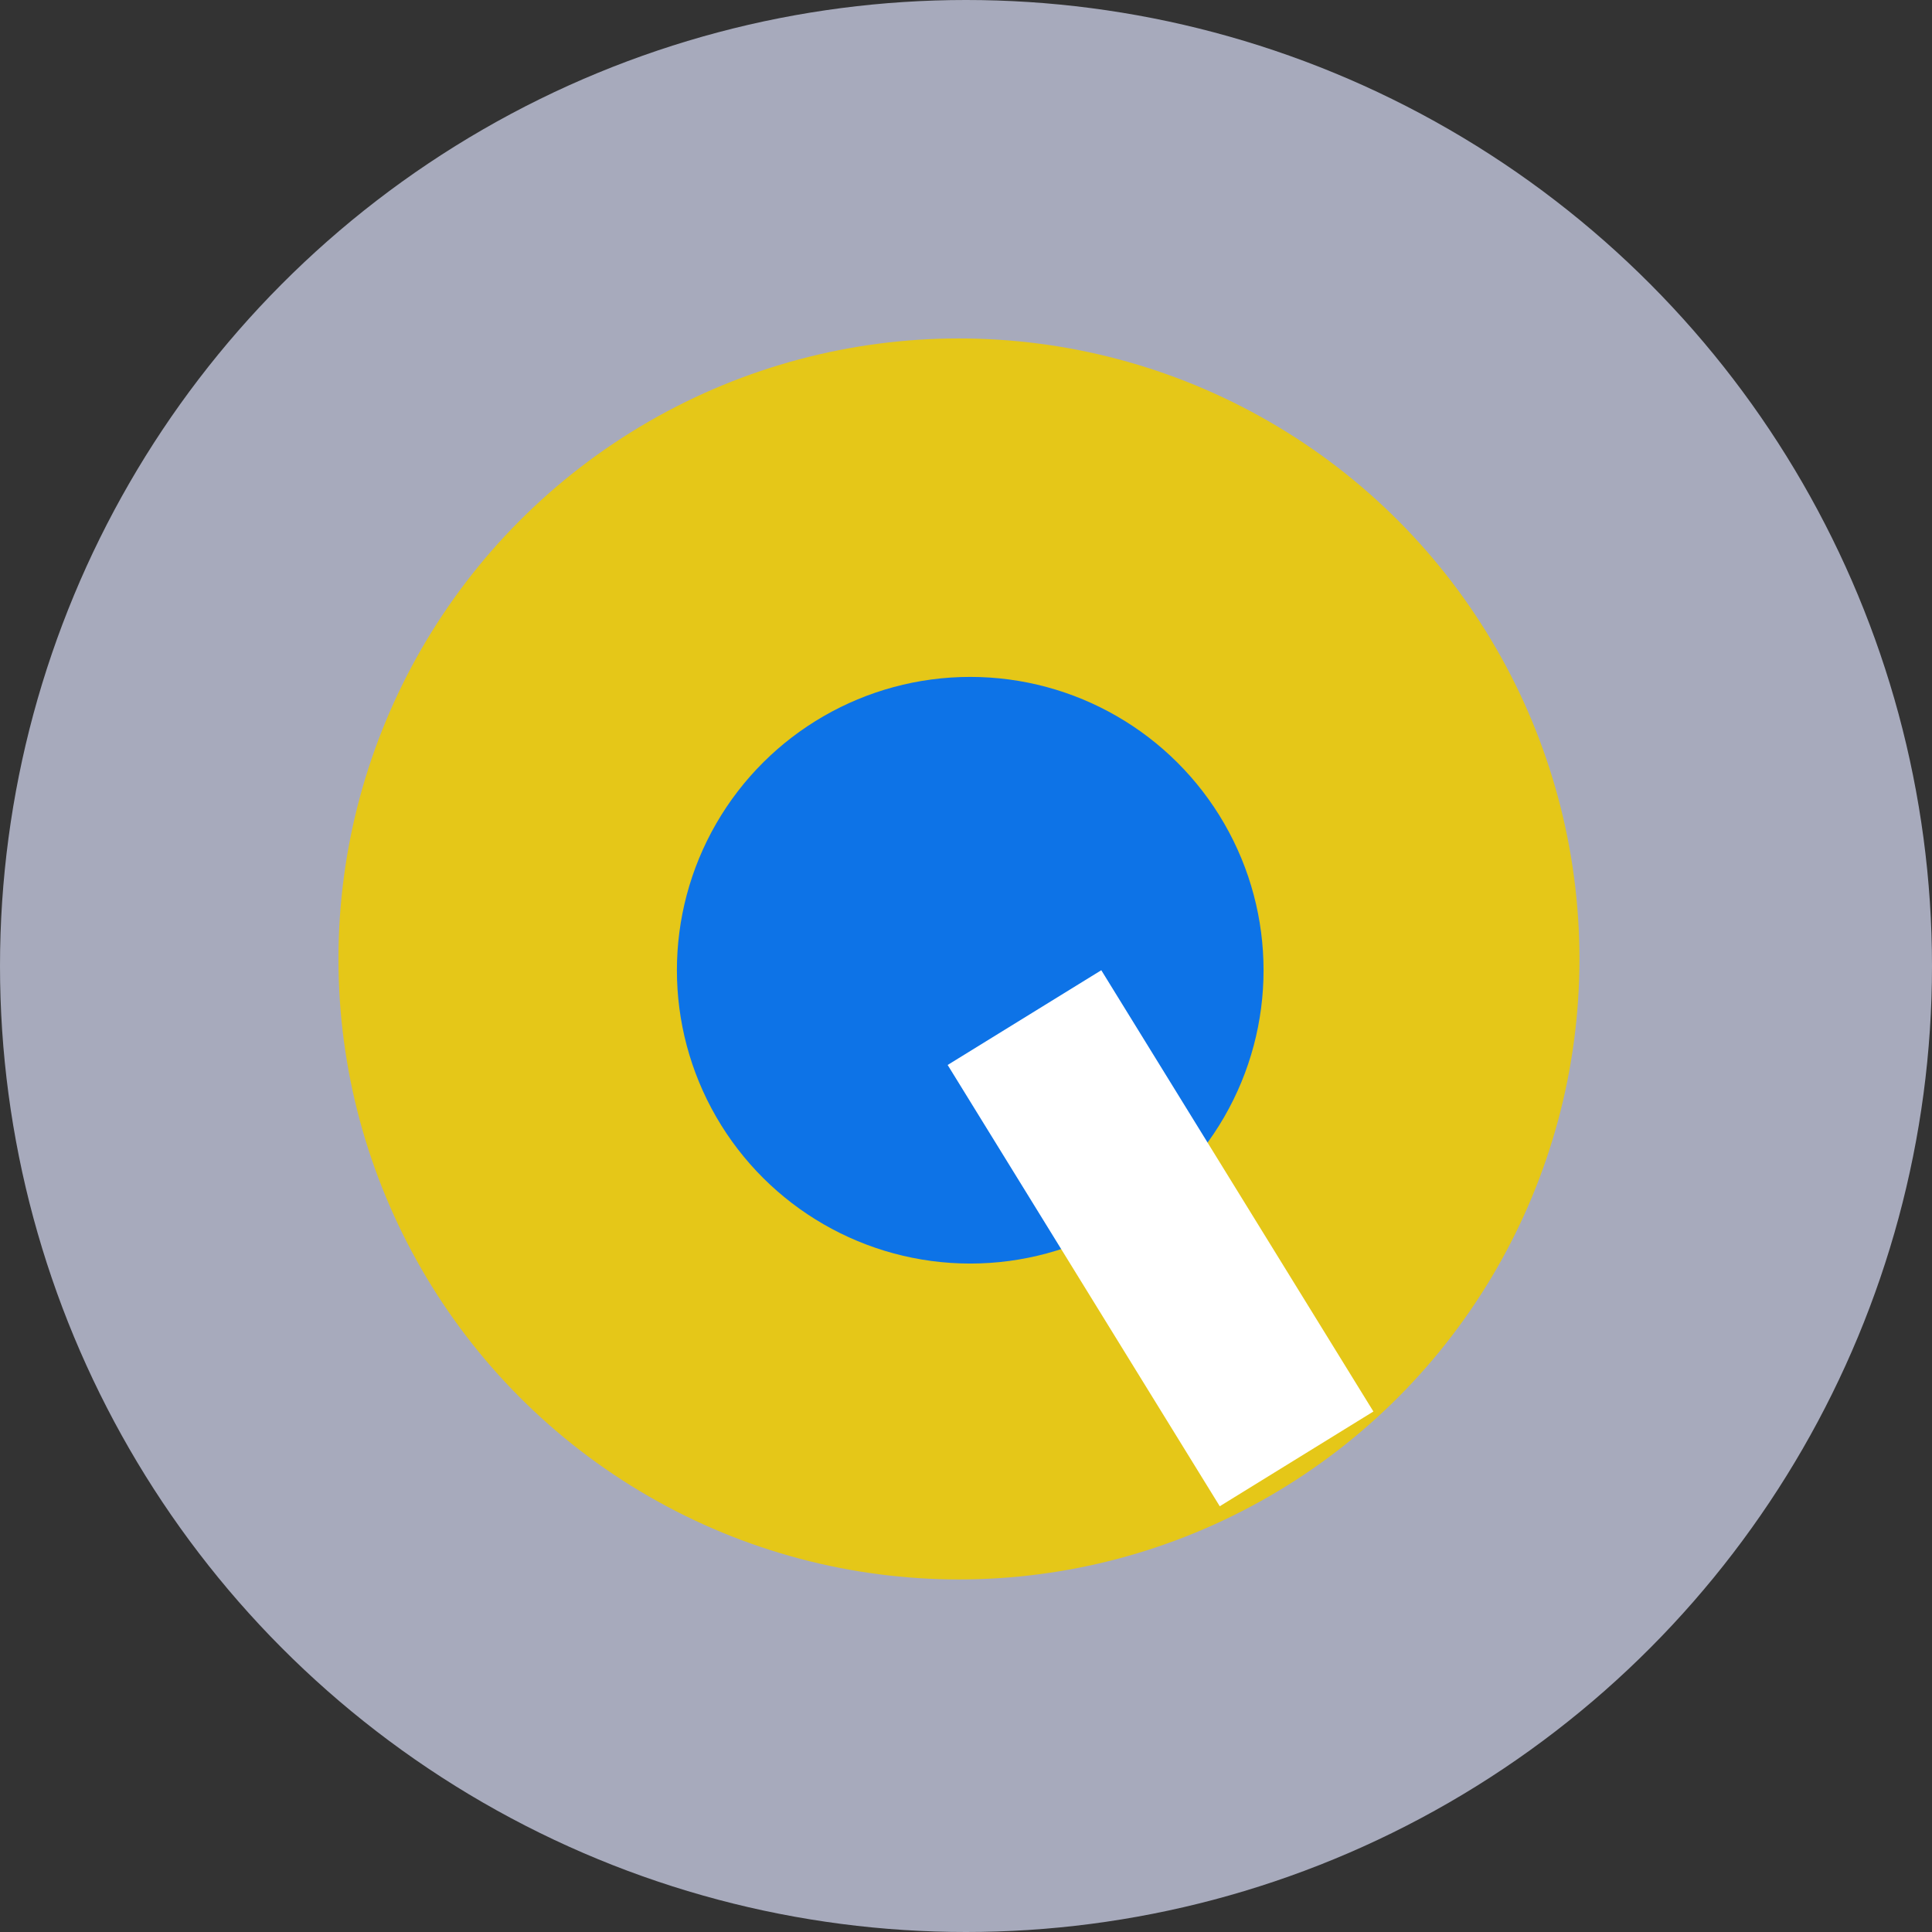
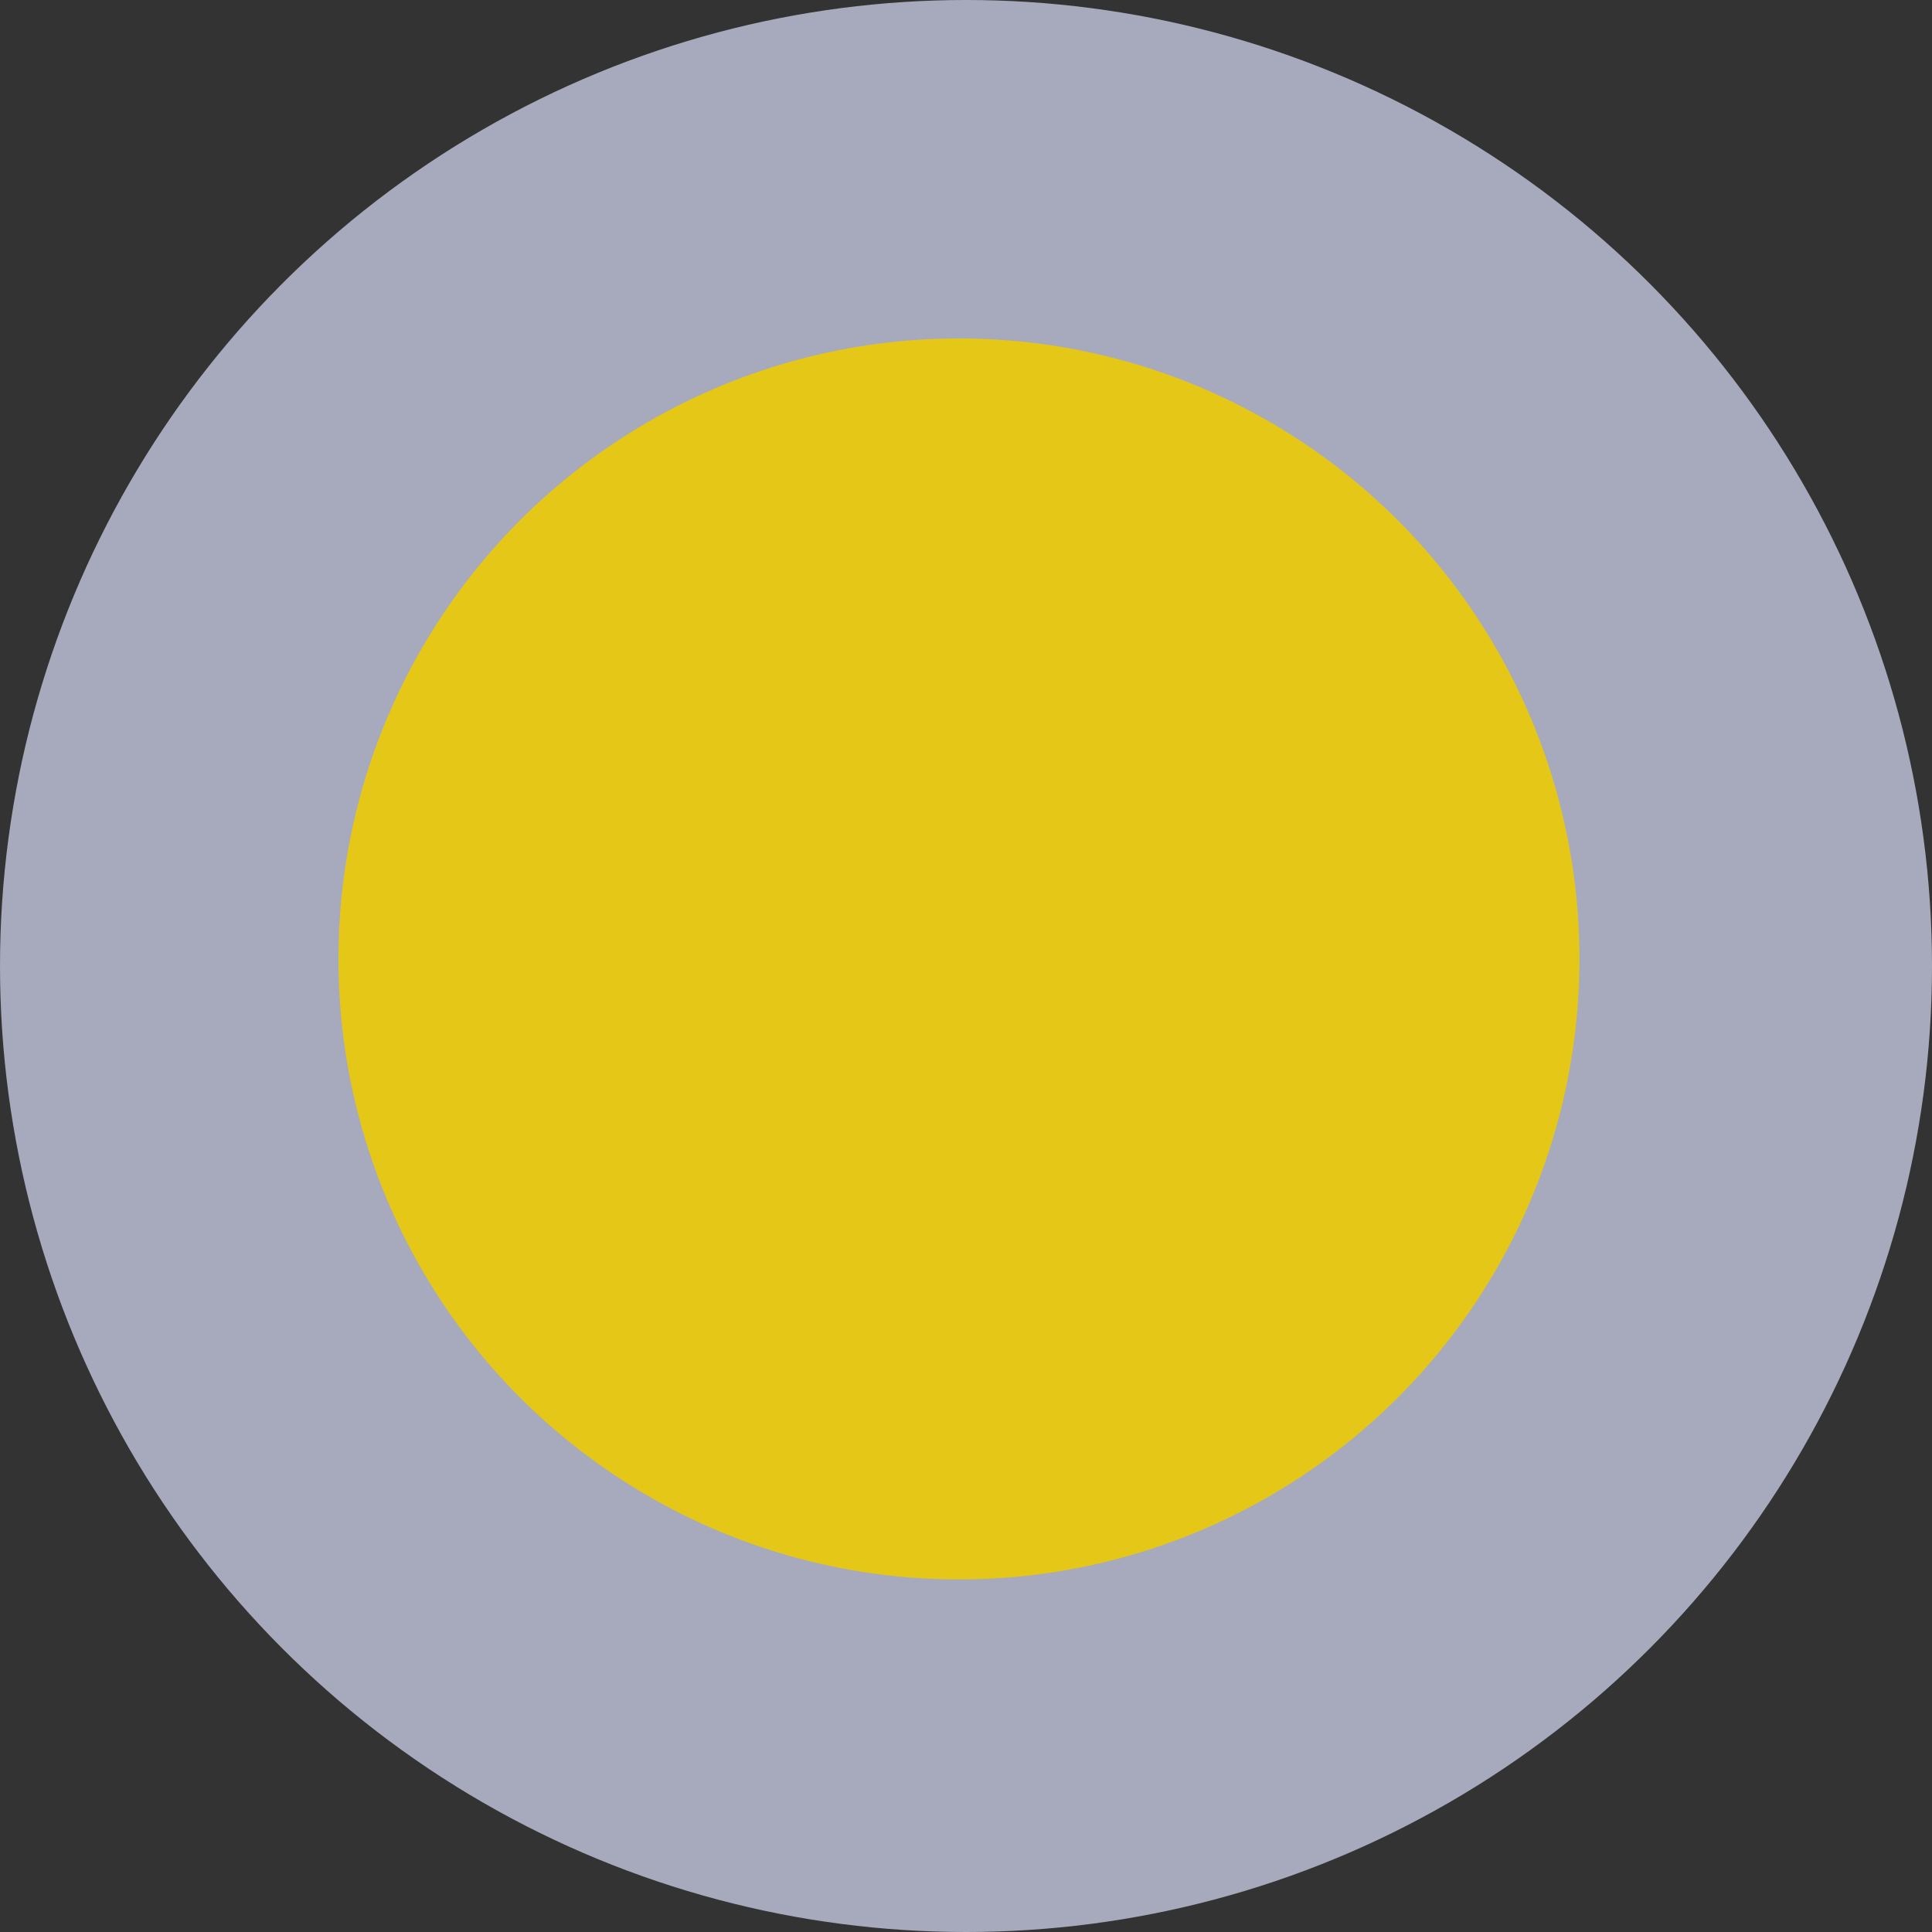
<svg xmlns="http://www.w3.org/2000/svg" width="137" height="137" viewBox="0 0 137 137" fill="none">
  <rect x="0" y="0" width="137" height="137" fill="#333333" stroke="none" />
  <circle cx="68.5" cy="68.5" r="68.5" fill="#A7AABC" />
  <circle cx="68" cy="68" r="44" fill="#E5C718" />
-   <circle cx="68.8" cy="68.8" r="20.8" transform="rotate(-90 68.8 68.8)" fill="#0D73E7" />
-   <path d="M78.094 68.8L97.389 100.091L86.494 106.81L77.811 92.728L67.199 75.518L78.094 68.8Z" fill="white" />
</svg>